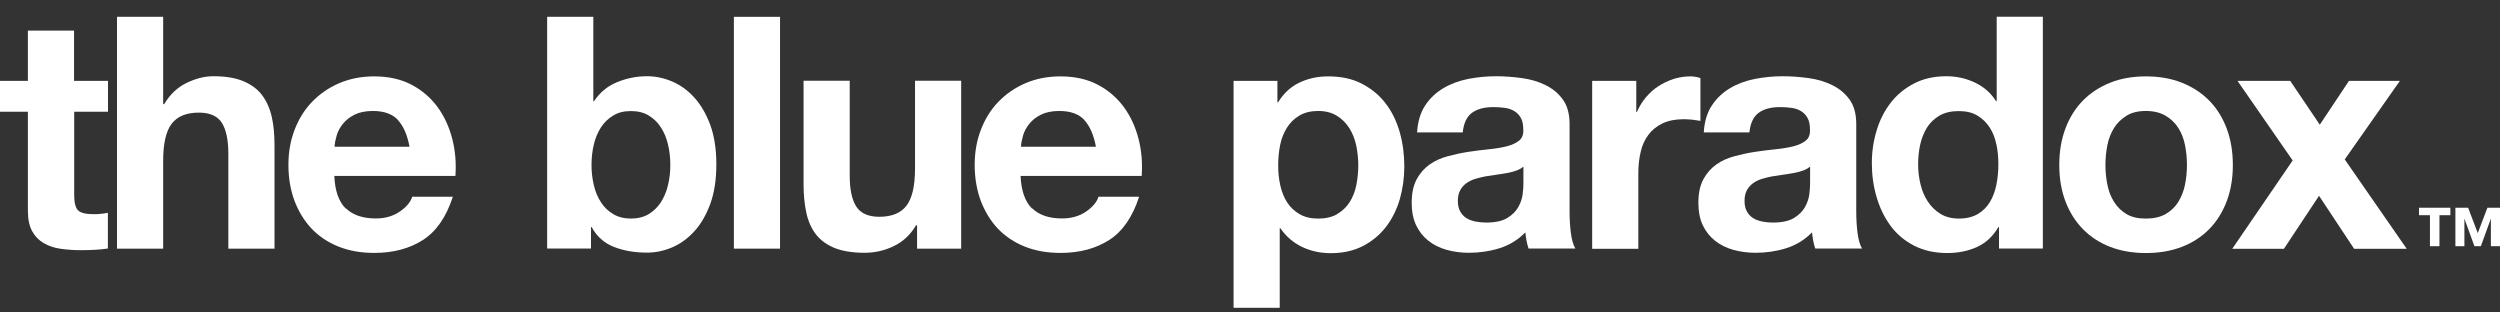
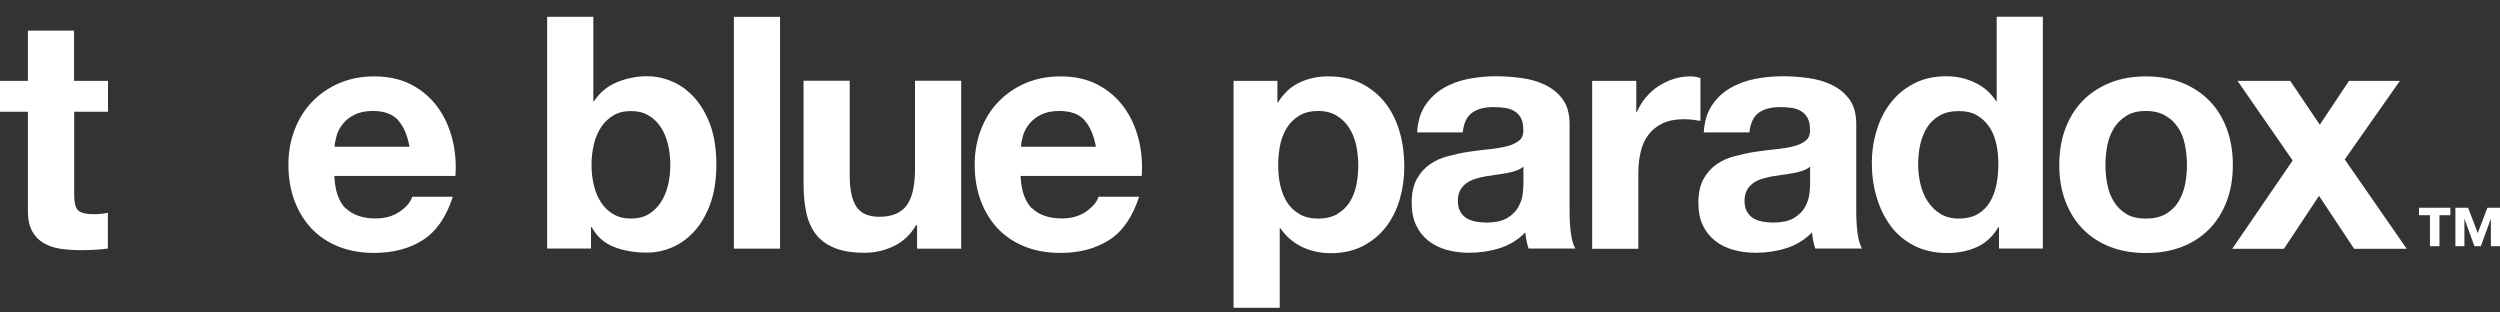
<svg xmlns="http://www.w3.org/2000/svg" width="208" height="26" viewBox="0 0 208 26" fill="none">
  <rect x="0" y="0" width="208" height="26" fill="#333333" stroke="none" />
  <path d="M8.985 6.727V9.295H6.172V16.205C6.172 16.857 6.279 17.285 6.493 17.499C6.707 17.713 7.146 17.82 7.787 17.82C8.001 17.82 8.215 17.82 8.408 17.788C8.611 17.767 8.793 17.745 8.975 17.702V20.676C8.654 20.73 8.29 20.762 7.894 20.783C7.499 20.805 7.113 20.815 6.728 20.815C6.129 20.815 5.573 20.772 5.038 20.698C4.503 20.623 4.043 20.462 3.637 20.227C3.23 19.991 2.91 19.66 2.674 19.232C2.439 18.804 2.321 18.237 2.321 17.531V9.295H0V6.727H2.321V2.545H6.161V6.727H8.975H8.985Z" fill="white" />
-   <path d="M13.575 1.4V8.664H13.66C14.142 7.851 14.773 7.262 15.521 6.899C16.281 6.535 17.019 6.342 17.736 6.342C18.762 6.342 19.608 6.481 20.26 6.76C20.913 7.038 21.437 7.423 21.811 7.925C22.186 8.428 22.453 9.027 22.613 9.733C22.774 10.439 22.838 11.231 22.838 12.097V20.687H18.998V12.803C18.998 11.648 18.816 10.792 18.463 10.225C18.099 9.658 17.468 9.37 16.548 9.37C15.5 9.37 14.751 9.68 14.28 10.3C13.81 10.921 13.575 11.947 13.575 13.37V20.687H9.734V1.4H13.575Z" fill="white" />
  <path d="M28.788 17.341C29.366 17.897 30.19 18.175 31.27 18.175C32.04 18.175 32.714 17.983 33.27 17.598C33.827 17.213 34.169 16.796 34.297 16.368H37.677C37.132 18.047 36.308 19.245 35.196 19.962C34.083 20.679 32.725 21.042 31.142 21.042C30.04 21.042 29.056 20.871 28.168 20.518C27.28 20.165 26.542 19.662 25.922 19.021C25.312 18.368 24.841 17.598 24.499 16.699C24.167 15.801 23.996 14.806 23.996 13.726C23.996 12.645 24.167 11.704 24.509 10.805C24.852 9.907 25.333 9.126 25.964 8.473C26.595 7.821 27.344 7.297 28.221 6.922C29.099 6.548 30.061 6.355 31.12 6.355C32.308 6.355 33.345 6.58 34.222 7.04C35.099 7.5 35.827 8.12 36.394 8.891C36.961 9.661 37.367 10.549 37.624 11.533C37.881 12.528 37.966 13.555 37.891 14.635H27.815C27.868 15.876 28.189 16.774 28.756 17.341H28.788ZM33.12 9.992C32.661 9.49 31.965 9.233 31.024 9.233C30.414 9.233 29.901 9.34 29.494 9.543C29.088 9.746 28.767 10.003 28.521 10.313C28.275 10.623 28.104 10.944 28.007 11.287C27.911 11.629 27.847 11.939 27.836 12.207H34.072C33.891 11.233 33.57 10.495 33.11 9.992H33.12Z" fill="white" />
  <path d="M49.364 1.4V8.428H49.417C49.888 7.712 50.519 7.177 51.321 6.845C52.123 6.513 52.958 6.342 53.824 6.342C54.53 6.342 55.215 6.481 55.899 6.77C56.584 7.059 57.204 7.498 57.75 8.097C58.295 8.696 58.745 9.455 59.087 10.375C59.429 11.295 59.6 12.408 59.6 13.68C59.6 14.953 59.429 16.066 59.087 16.986C58.745 17.906 58.295 18.676 57.75 19.264C57.204 19.863 56.584 20.302 55.899 20.591C55.215 20.879 54.52 21.018 53.824 21.018C52.797 21.018 51.877 20.858 51.064 20.537C50.252 20.216 49.642 19.66 49.225 18.89H49.171V20.676H45.523V1.4H49.364ZM55.578 12.022C55.45 11.488 55.258 11.006 54.98 10.589C54.712 10.172 54.37 9.851 53.963 9.605C53.557 9.359 53.065 9.241 52.487 9.241C51.91 9.241 51.439 9.359 51.032 9.605C50.615 9.851 50.273 10.182 50.005 10.589C49.738 11.006 49.535 11.477 49.406 12.022C49.278 12.557 49.214 13.135 49.214 13.723C49.214 14.312 49.278 14.857 49.406 15.403C49.535 15.948 49.727 16.419 50.005 16.836C50.273 17.253 50.615 17.574 51.032 17.82C51.45 18.066 51.931 18.184 52.487 18.184C53.043 18.184 53.557 18.066 53.963 17.82C54.37 17.574 54.701 17.253 54.98 16.836C55.247 16.419 55.45 15.948 55.578 15.403C55.707 14.868 55.771 14.301 55.771 13.723C55.771 13.146 55.707 12.557 55.578 12.022Z" fill="white" />
  <path d="M64.899 1.4V20.687H61.059V1.4H64.899Z" fill="white" />
  <path d="M76.301 20.689V18.742H76.215C75.734 19.555 75.103 20.133 74.322 20.496C73.552 20.86 72.76 21.031 71.947 21.031C70.92 21.031 70.075 20.892 69.423 20.625C68.77 20.357 68.246 19.972 67.872 19.48C67.497 18.988 67.23 18.378 67.08 17.672C66.93 16.956 66.856 16.175 66.856 15.308V6.719H70.696V14.602C70.696 15.758 70.877 16.613 71.241 17.18C71.605 17.747 72.236 18.036 73.156 18.036C74.204 18.036 74.953 17.726 75.424 17.105C75.894 16.485 76.13 15.458 76.13 14.035V6.719H79.97V20.689H76.322H76.301Z" fill="white" />
  <path d="M85.886 17.341C86.464 17.897 87.287 18.175 88.368 18.175C89.138 18.175 89.812 17.983 90.368 17.598C90.924 17.213 91.266 16.796 91.395 16.368H94.775C94.23 18.047 93.406 19.245 92.293 19.962C91.181 20.679 89.822 21.042 88.239 21.042C87.138 21.042 86.153 20.871 85.266 20.518C84.378 20.165 83.64 19.662 83.019 19.021C82.409 18.368 81.939 17.598 81.597 16.699C81.265 15.801 81.094 14.806 81.094 13.726C81.094 12.645 81.265 11.704 81.607 10.805C81.95 9.907 82.431 9.126 83.062 8.473C83.693 7.821 84.442 7.297 85.319 6.922C86.196 6.548 87.159 6.355 88.218 6.355C89.405 6.355 90.443 6.58 91.32 7.04C92.197 7.5 92.924 8.12 93.491 8.891C94.058 9.661 94.465 10.549 94.722 11.533C94.978 12.528 95.064 13.555 94.989 14.635H84.912C84.966 15.876 85.287 16.774 85.854 17.341H85.886ZM90.229 9.992C89.769 9.49 89.074 9.233 88.132 9.233C87.523 9.233 87.009 9.34 86.603 9.543C86.196 9.746 85.875 10.003 85.629 10.313C85.383 10.623 85.212 10.944 85.116 11.287C85.019 11.629 84.955 11.939 84.945 12.207H91.181C90.999 11.233 90.678 10.495 90.218 9.992H90.229Z" fill="white" />
  <path d="M106.28 6.73V8.516H106.334C106.805 7.757 107.393 7.211 108.12 6.869C108.837 6.527 109.629 6.355 110.495 6.355C111.597 6.355 112.538 6.559 113.33 6.976C114.121 7.393 114.784 7.939 115.298 8.623C115.822 9.308 116.207 10.11 116.464 11.019C116.721 11.928 116.838 12.881 116.838 13.865C116.838 14.806 116.71 15.704 116.464 16.571C116.207 17.437 115.833 18.197 115.319 18.871C114.806 19.534 114.164 20.069 113.405 20.465C112.634 20.86 111.747 21.064 110.72 21.064C109.853 21.064 109.062 20.892 108.324 20.54C107.596 20.186 106.997 19.673 106.526 18.988H106.473V25.61H102.633V6.73H106.28ZM111.265 17.801C111.693 17.544 112.035 17.224 112.292 16.817C112.549 16.41 112.741 15.94 112.848 15.394C112.955 14.86 113.009 14.303 113.009 13.747C113.009 13.191 112.945 12.634 112.838 12.1C112.72 11.565 112.527 11.073 112.26 10.656C111.993 10.228 111.64 9.885 111.222 9.629C110.805 9.372 110.281 9.233 109.671 9.233C109.062 9.233 108.516 9.361 108.088 9.629C107.66 9.885 107.318 10.228 107.061 10.645C106.805 11.062 106.612 11.533 106.505 12.078C106.398 12.624 106.345 13.18 106.345 13.758C106.345 14.335 106.398 14.87 106.516 15.405C106.633 15.951 106.826 16.421 107.083 16.828C107.339 17.234 107.692 17.566 108.12 17.812C108.548 18.069 109.072 18.186 109.682 18.186C110.292 18.186 110.837 18.058 111.265 17.812V17.801Z" fill="white" />
  <path d="M117.902 11.018C117.956 10.12 118.181 9.371 118.576 8.772C118.972 8.173 119.475 7.702 120.085 7.339C120.694 6.975 121.39 6.718 122.149 6.568C122.919 6.419 123.689 6.344 124.46 6.344C125.166 6.344 125.872 6.397 126.599 6.494C127.316 6.59 127.979 6.782 128.567 7.071C129.166 7.36 129.648 7.756 130.022 8.269C130.396 8.783 130.589 9.467 130.589 10.312V17.576C130.589 18.207 130.621 18.806 130.696 19.383C130.771 19.961 130.899 20.389 131.07 20.678H127.177C127.102 20.464 127.048 20.239 127.005 20.014C126.963 19.79 126.931 19.565 126.909 19.33C126.299 19.961 125.572 20.399 124.748 20.656C123.925 20.913 123.069 21.031 122.213 21.031C121.55 21.031 120.93 20.945 120.352 20.785C119.774 20.624 119.272 20.367 118.833 20.025C118.405 19.683 118.063 19.255 117.817 18.731C117.571 18.207 117.453 17.586 117.453 16.869C117.453 16.078 117.592 15.425 117.87 14.912C118.148 14.399 118.512 13.992 118.951 13.682C119.389 13.372 119.892 13.147 120.459 12.997C121.026 12.847 121.593 12.719 122.17 12.633C122.748 12.548 123.315 12.473 123.871 12.42C124.427 12.366 124.93 12.28 125.358 12.174C125.786 12.067 126.128 11.906 126.385 11.703C126.642 11.5 126.759 11.189 126.738 10.794C126.738 10.377 126.674 10.056 126.535 9.81C126.396 9.564 126.225 9.382 125.989 9.243C125.765 9.104 125.508 9.018 125.208 8.975C124.909 8.932 124.588 8.911 124.246 8.911C123.486 8.911 122.898 9.071 122.459 9.392C122.031 9.713 121.775 10.259 121.7 11.018H117.86H117.902ZM126.759 13.853C126.599 13.992 126.396 14.11 126.15 14.195C125.904 14.281 125.647 14.345 125.369 14.399C125.091 14.452 124.791 14.495 124.492 14.537C124.192 14.58 123.882 14.623 123.572 14.677C123.283 14.73 123.005 14.805 122.716 14.89C122.438 14.976 122.192 15.104 121.989 15.254C121.785 15.404 121.614 15.597 121.486 15.832C121.357 16.067 121.293 16.367 121.293 16.72C121.293 17.062 121.357 17.351 121.486 17.586C121.614 17.822 121.785 18.003 121.999 18.142C122.213 18.282 122.47 18.367 122.759 18.431C123.048 18.485 123.347 18.517 123.647 18.517C124.406 18.517 124.984 18.388 125.401 18.142C125.818 17.886 126.118 17.586 126.321 17.233C126.513 16.88 126.642 16.527 126.685 16.163C126.727 15.8 126.749 15.511 126.749 15.297V13.864L126.759 13.853Z" fill="white" />
  <path d="M136.138 6.73V9.319H136.191C136.373 8.891 136.619 8.484 136.919 8.12C137.229 7.757 137.571 7.436 137.967 7.179C138.363 6.922 138.791 6.719 139.24 6.569C139.689 6.43 140.16 6.355 140.641 6.355C140.898 6.355 141.176 6.398 141.476 6.495V10.057C141.294 10.024 141.08 9.992 140.823 9.96C140.566 9.939 140.331 9.918 140.096 9.918C139.39 9.918 138.801 10.035 138.309 10.271C137.828 10.506 137.432 10.827 137.133 11.233C136.833 11.64 136.619 12.11 136.501 12.656C136.373 13.191 136.309 13.779 136.309 14.41V20.7H132.469V6.73H136.116H136.138Z" fill="white" />
  <path d="M141.754 11.018C141.807 10.12 142.032 9.371 142.428 8.772C142.824 8.173 143.326 7.702 143.936 7.339C144.546 6.975 145.241 6.718 146.001 6.568C146.771 6.419 147.541 6.344 148.311 6.344C149.017 6.344 149.723 6.397 150.451 6.494C151.167 6.59 151.83 6.782 152.419 7.071C153.018 7.36 153.499 7.756 153.874 8.269C154.248 8.783 154.44 9.467 154.44 10.312V17.576C154.44 18.207 154.473 18.806 154.547 19.383C154.622 19.961 154.751 20.389 154.922 20.678H151.028C150.953 20.464 150.9 20.239 150.857 20.014C150.814 19.79 150.782 19.565 150.761 19.33C150.151 19.961 149.424 20.399 148.6 20.656C147.776 20.913 146.921 21.031 146.065 21.031C145.402 21.031 144.781 20.945 144.204 20.785C143.626 20.624 143.123 20.367 142.685 20.025C142.257 19.683 141.914 19.255 141.668 18.731C141.422 18.207 141.305 17.586 141.305 16.869C141.305 16.078 141.444 15.425 141.722 14.912C142 14.399 142.364 13.992 142.802 13.682C143.241 13.372 143.744 13.147 144.311 12.997C144.877 12.847 145.444 12.719 146.022 12.633C146.6 12.548 147.167 12.473 147.723 12.42C148.279 12.366 148.782 12.28 149.21 12.174C149.638 12.067 149.98 11.906 150.237 11.703C150.493 11.5 150.611 11.189 150.59 10.794C150.59 10.377 150.525 10.056 150.386 9.81C150.247 9.564 150.076 9.382 149.841 9.243C149.616 9.104 149.359 9.018 149.06 8.975C148.76 8.932 148.44 8.911 148.097 8.911C147.338 8.911 146.749 9.071 146.311 9.392C145.883 9.713 145.626 10.259 145.551 11.018H141.711H141.754ZM150.611 13.853C150.451 13.992 150.247 14.11 150.001 14.195C149.755 14.281 149.498 14.345 149.22 14.399C148.942 14.452 148.643 14.495 148.343 14.537C148.044 14.58 147.734 14.623 147.423 14.677C147.134 14.73 146.856 14.805 146.568 14.89C146.289 14.976 146.043 15.104 145.84 15.254C145.637 15.404 145.466 15.597 145.337 15.832C145.209 16.067 145.145 16.367 145.145 16.72C145.145 17.062 145.209 17.351 145.337 17.586C145.466 17.822 145.637 18.003 145.851 18.142C146.065 18.282 146.322 18.367 146.61 18.431C146.899 18.485 147.199 18.517 147.498 18.517C148.258 18.517 148.835 18.388 149.252 18.142C149.67 17.886 149.969 17.586 150.172 17.233C150.365 16.88 150.493 16.527 150.536 16.163C150.579 15.8 150.6 15.511 150.6 15.297V13.864L150.611 13.853Z" fill="white" />
  <path d="M166.253 18.912C165.804 19.672 165.216 20.217 164.488 20.549C163.761 20.88 162.937 21.052 162.017 21.052C160.969 21.052 160.06 20.848 159.258 20.442C158.466 20.035 157.813 19.49 157.3 18.794C156.787 18.099 156.401 17.308 156.134 16.398C155.867 15.5 155.738 14.559 155.738 13.585C155.738 12.612 155.867 11.745 156.134 10.868C156.391 9.991 156.787 9.221 157.3 8.558C157.813 7.894 158.455 7.359 159.236 6.953C160.006 6.547 160.916 6.343 161.942 6.343C162.766 6.343 163.558 6.514 164.306 6.867C165.055 7.22 165.644 7.734 166.071 8.418H166.125V1.391H169.965V20.677H166.317V18.891H166.264L166.253 18.912ZM166.093 12.002C165.986 11.467 165.804 11.007 165.537 10.601C165.269 10.194 164.938 9.863 164.52 9.617C164.103 9.36 163.579 9.242 162.959 9.242C162.338 9.242 161.793 9.37 161.365 9.617C160.937 9.873 160.584 10.205 160.327 10.611C160.071 11.028 159.878 11.499 159.76 12.034C159.643 12.569 159.589 13.114 159.589 13.692C159.589 14.227 159.653 14.772 159.782 15.318C159.91 15.853 160.113 16.345 160.391 16.762C160.67 17.19 161.023 17.532 161.44 17.789C161.857 18.046 162.37 18.185 162.969 18.185C163.6 18.185 164.125 18.056 164.552 17.81C164.98 17.554 165.312 17.222 165.569 16.794C165.825 16.366 165.997 15.885 166.104 15.35C166.211 14.805 166.264 14.248 166.264 13.671C166.264 13.093 166.211 12.537 166.104 12.013L166.093 12.002Z" fill="white" />
  <path d="M171.845 10.688C172.188 9.778 172.669 9.008 173.3 8.366C173.931 7.725 174.691 7.233 175.568 6.88C176.445 6.527 177.44 6.355 178.542 6.355C179.643 6.355 180.638 6.527 181.526 6.88C182.414 7.233 183.173 7.725 183.805 8.366C184.436 9.008 184.917 9.778 185.259 10.688C185.602 11.597 185.773 12.613 185.773 13.726C185.773 14.838 185.602 15.854 185.259 16.753C184.917 17.651 184.436 18.422 183.805 19.063C183.173 19.705 182.414 20.197 181.526 20.54C180.638 20.882 179.643 21.053 178.542 21.053C177.44 21.053 176.456 20.882 175.568 20.54C174.68 20.197 173.931 19.705 173.3 19.063C172.669 18.422 172.188 17.651 171.845 16.753C171.503 15.854 171.332 14.849 171.332 13.726C171.332 12.602 171.503 11.597 171.845 10.688ZM175.333 15.362C175.44 15.897 175.621 16.368 175.889 16.796C176.156 17.224 176.499 17.555 176.926 17.812C177.354 18.069 177.9 18.186 178.542 18.186C179.184 18.186 179.74 18.058 180.178 17.812C180.617 17.555 180.97 17.224 181.237 16.796C181.494 16.368 181.687 15.897 181.794 15.362C181.901 14.827 181.954 14.282 181.954 13.726C181.954 13.169 181.901 12.613 181.794 12.078C181.687 11.543 181.505 11.062 181.237 10.645C180.97 10.228 180.628 9.896 180.178 9.629C179.74 9.372 179.194 9.233 178.542 9.233C177.889 9.233 177.354 9.361 176.926 9.629C176.499 9.896 176.146 10.228 175.889 10.645C175.632 11.062 175.44 11.533 175.333 12.078C175.226 12.624 175.172 13.169 175.172 13.726C175.172 14.282 175.226 14.827 175.333 15.362Z" fill="white" />
  <path d="M186.172 6.729H190.547L193.007 10.376L195.435 6.729H199.671L195.082 13.264L200.238 20.699H195.863L192.943 16.291L190.023 20.699H185.723L190.75 13.35L186.161 6.729H186.172Z" fill="white" />
  <path d="M202.963 17.906V20.483H202.171V17.906H201.262V17.285H203.872V17.906H202.963ZM207.241 20.483V18.216H207.231L206.407 20.483H205.872L205.048 18.216H205.038V20.483H204.289V17.285H205.348L206.15 19.392L206.952 17.285H208.001V20.483H207.252H207.241Z" fill="white" />
</svg>